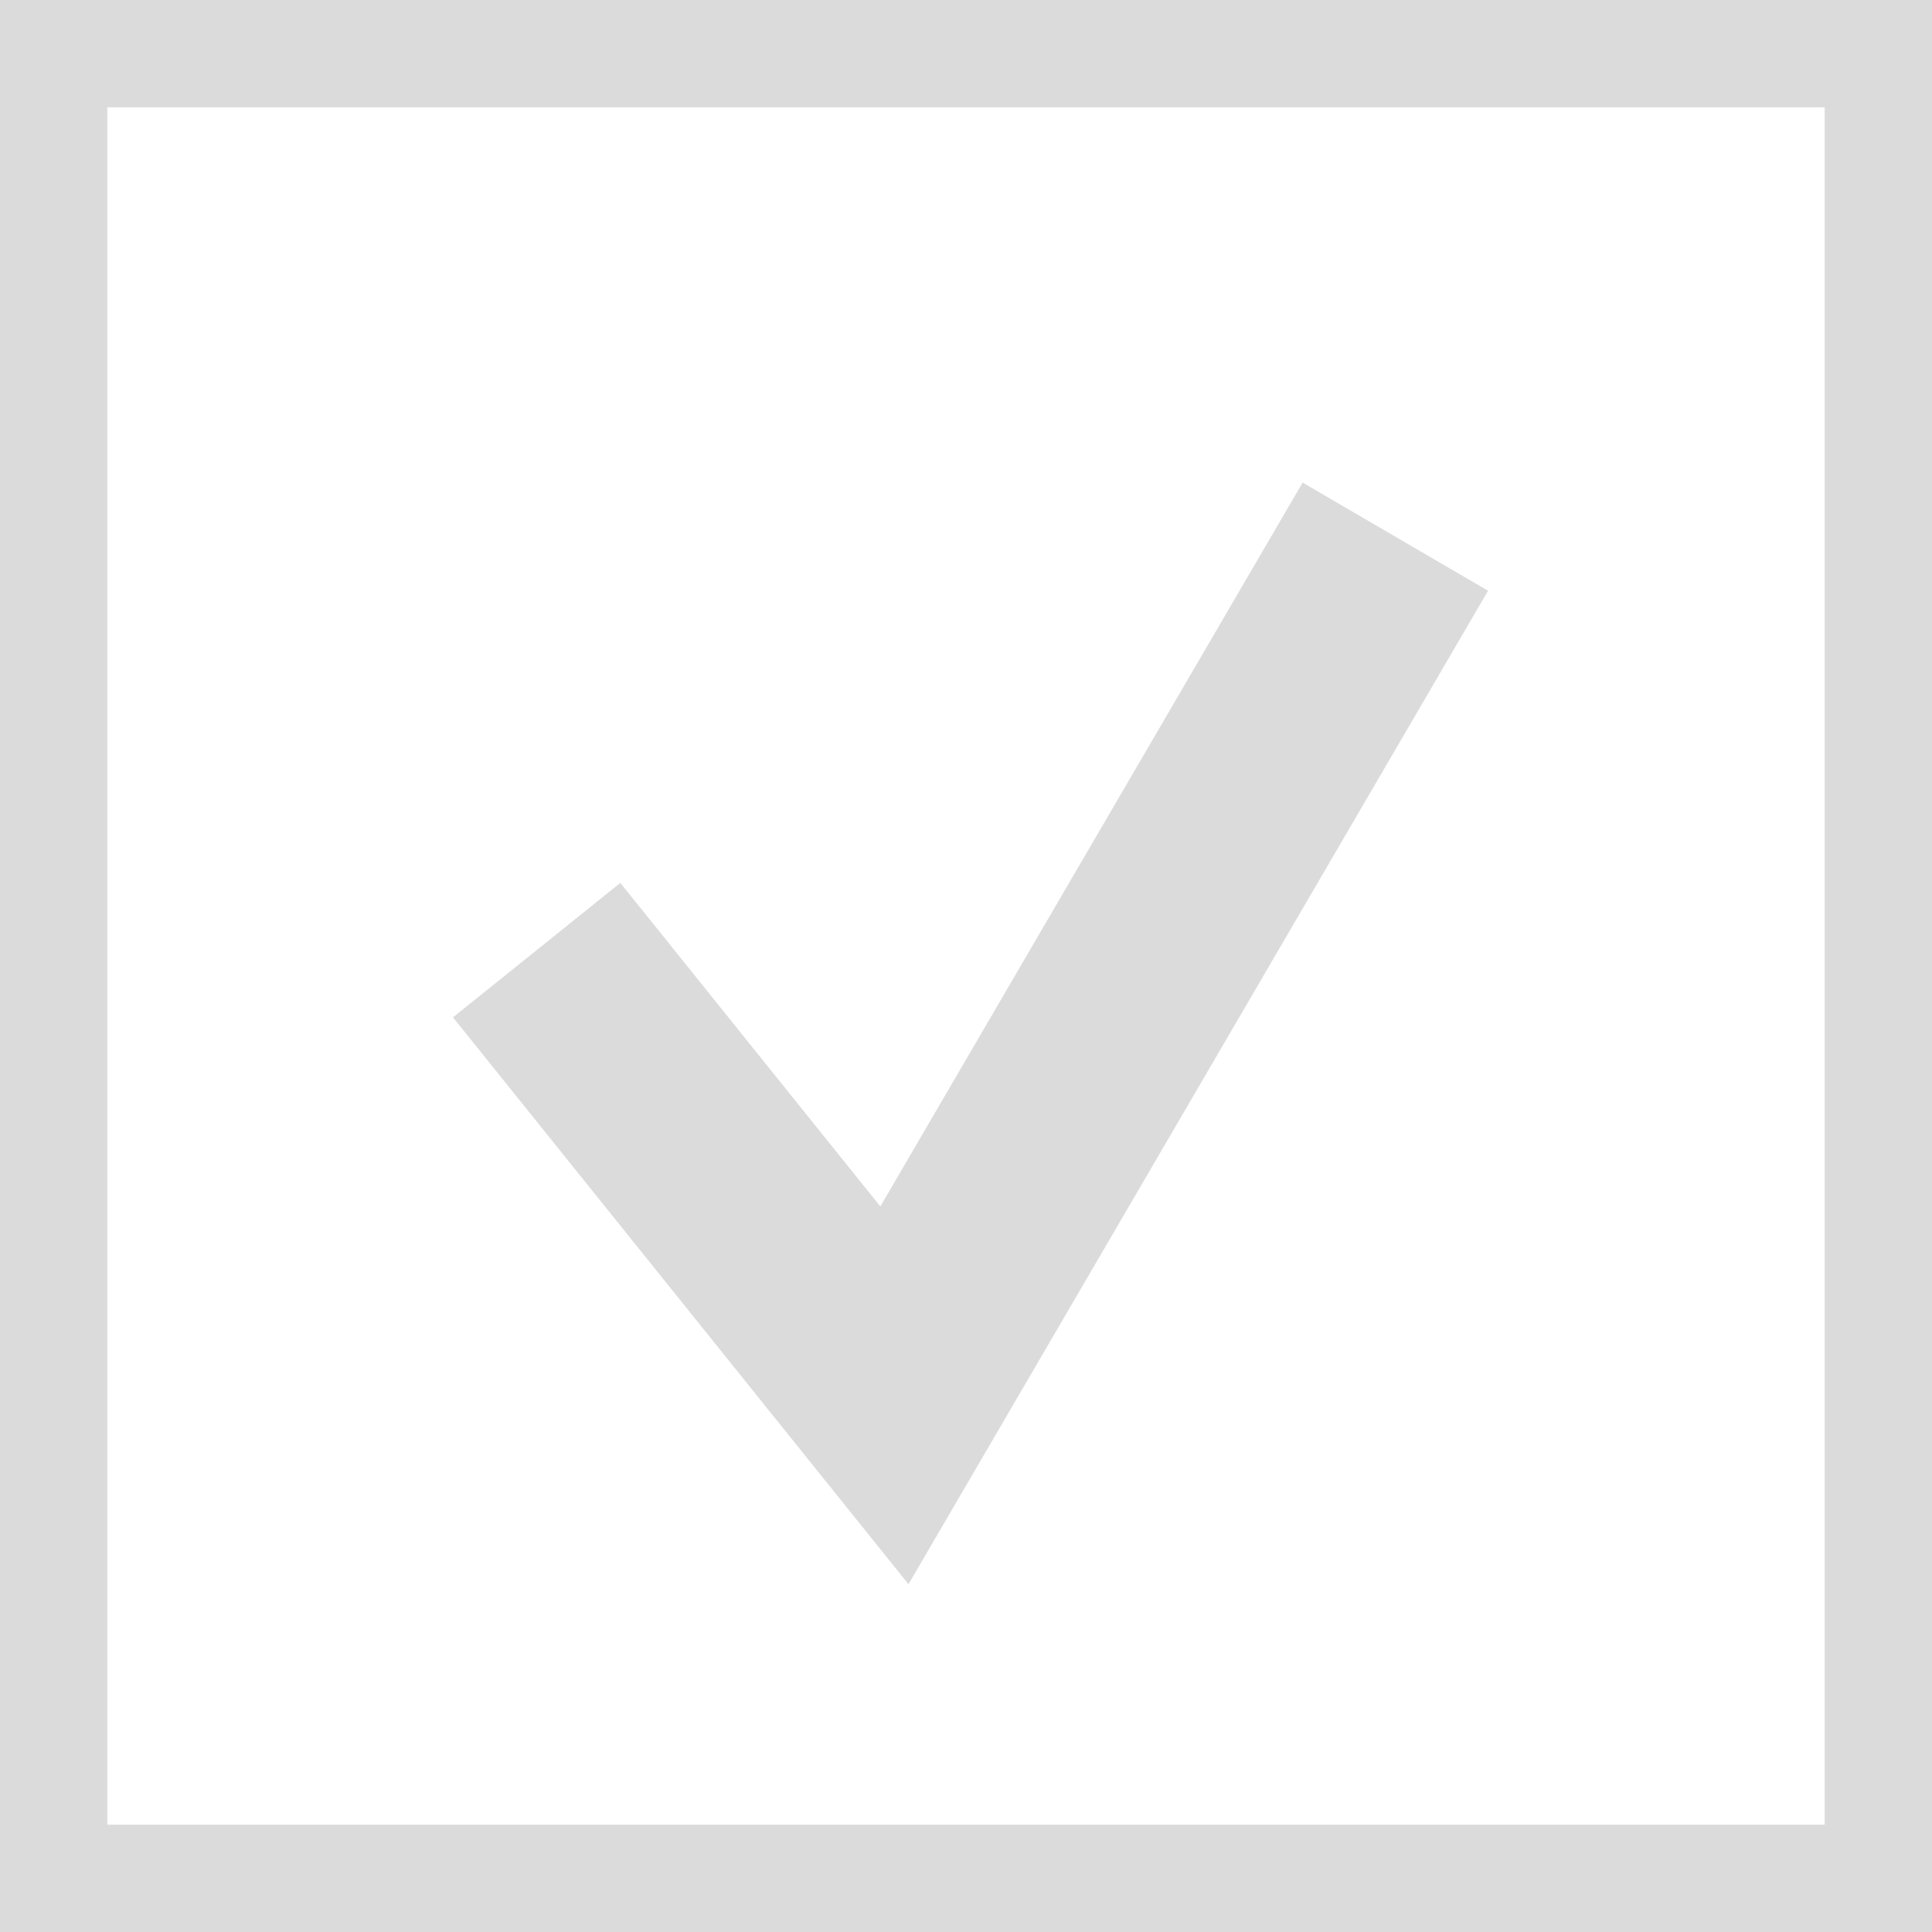
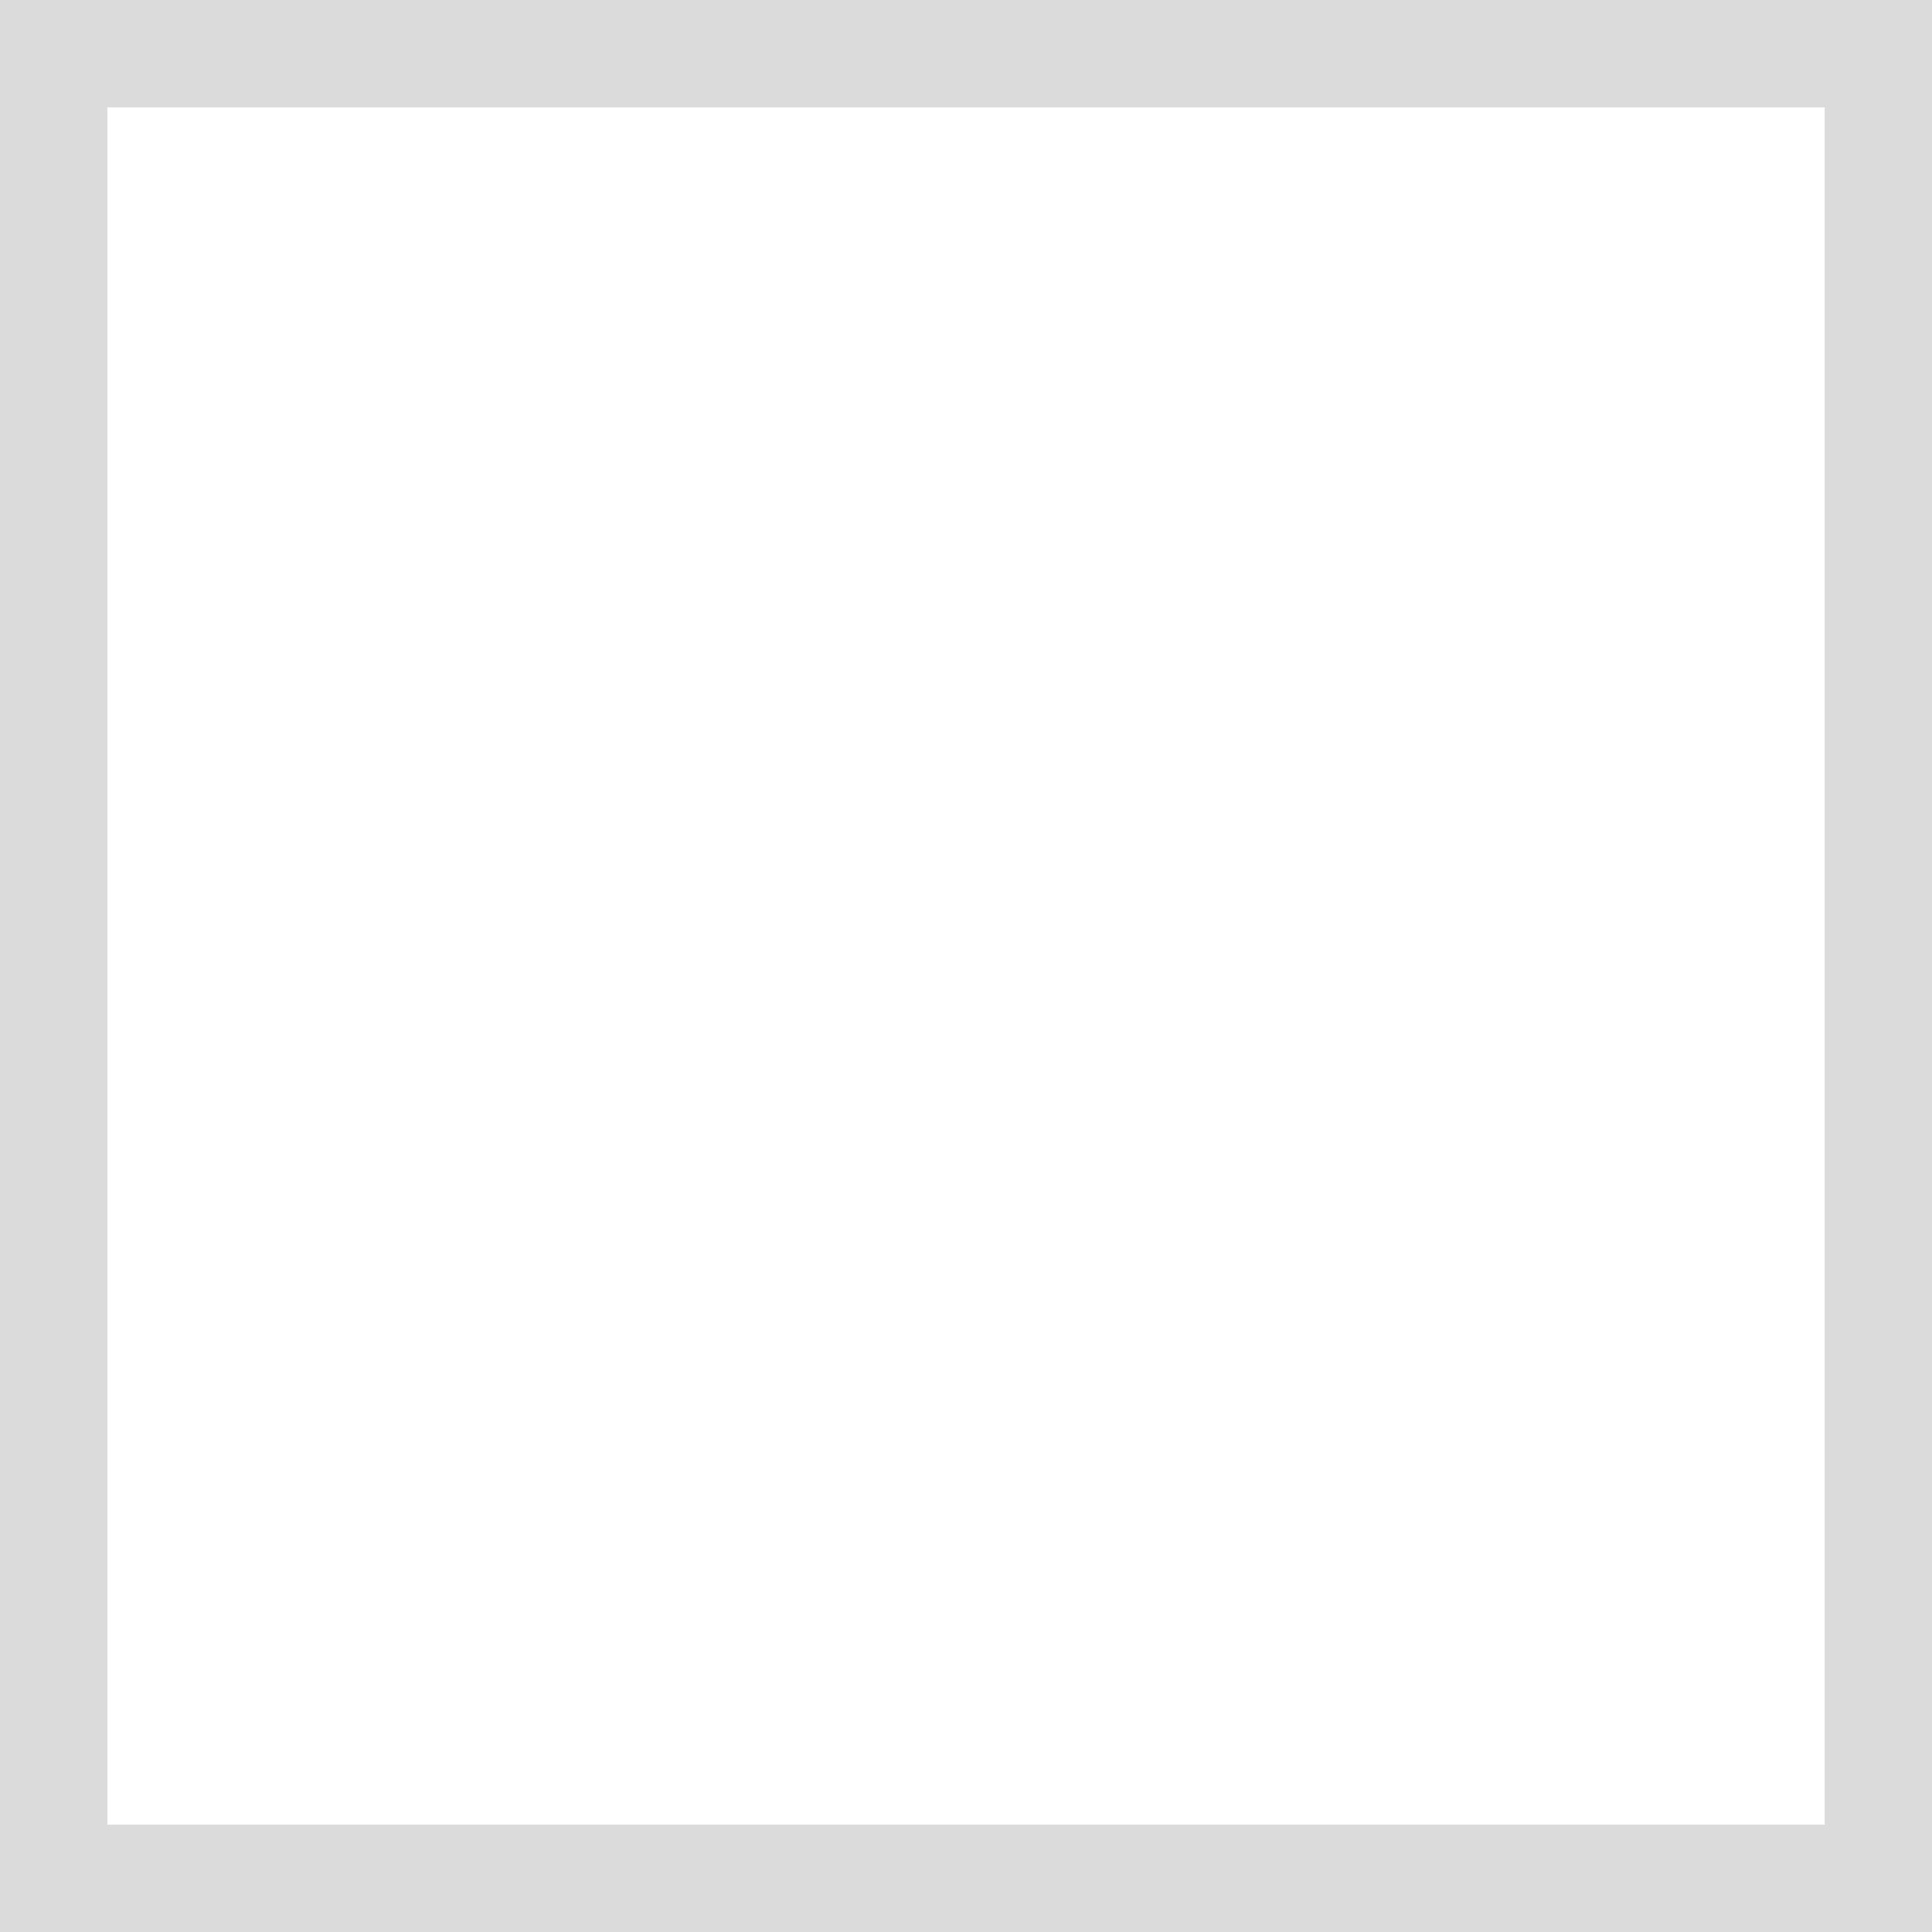
<svg xmlns="http://www.w3.org/2000/svg" id="ico_check_5" width="18" height="18" viewBox="0 0 18 18">
  <g id="사각형_1570" data-name="사각형 1570" fill="#fff" stroke="#dbdbdb" stroke-width="1">
-     <rect width="18" height="18" stroke="none" />
    <rect x="0.5" y="0.5" width="17" height="17" fill="none" />
  </g>
-   <path id="패스_90" data-name="패스 90" d="M629.334,399.519l3.333,4.148,4.667-8" transform="translate(-624.334 -390.667)" fill="none" stroke="#dbdbdb" stroke-width="2" />
</svg>